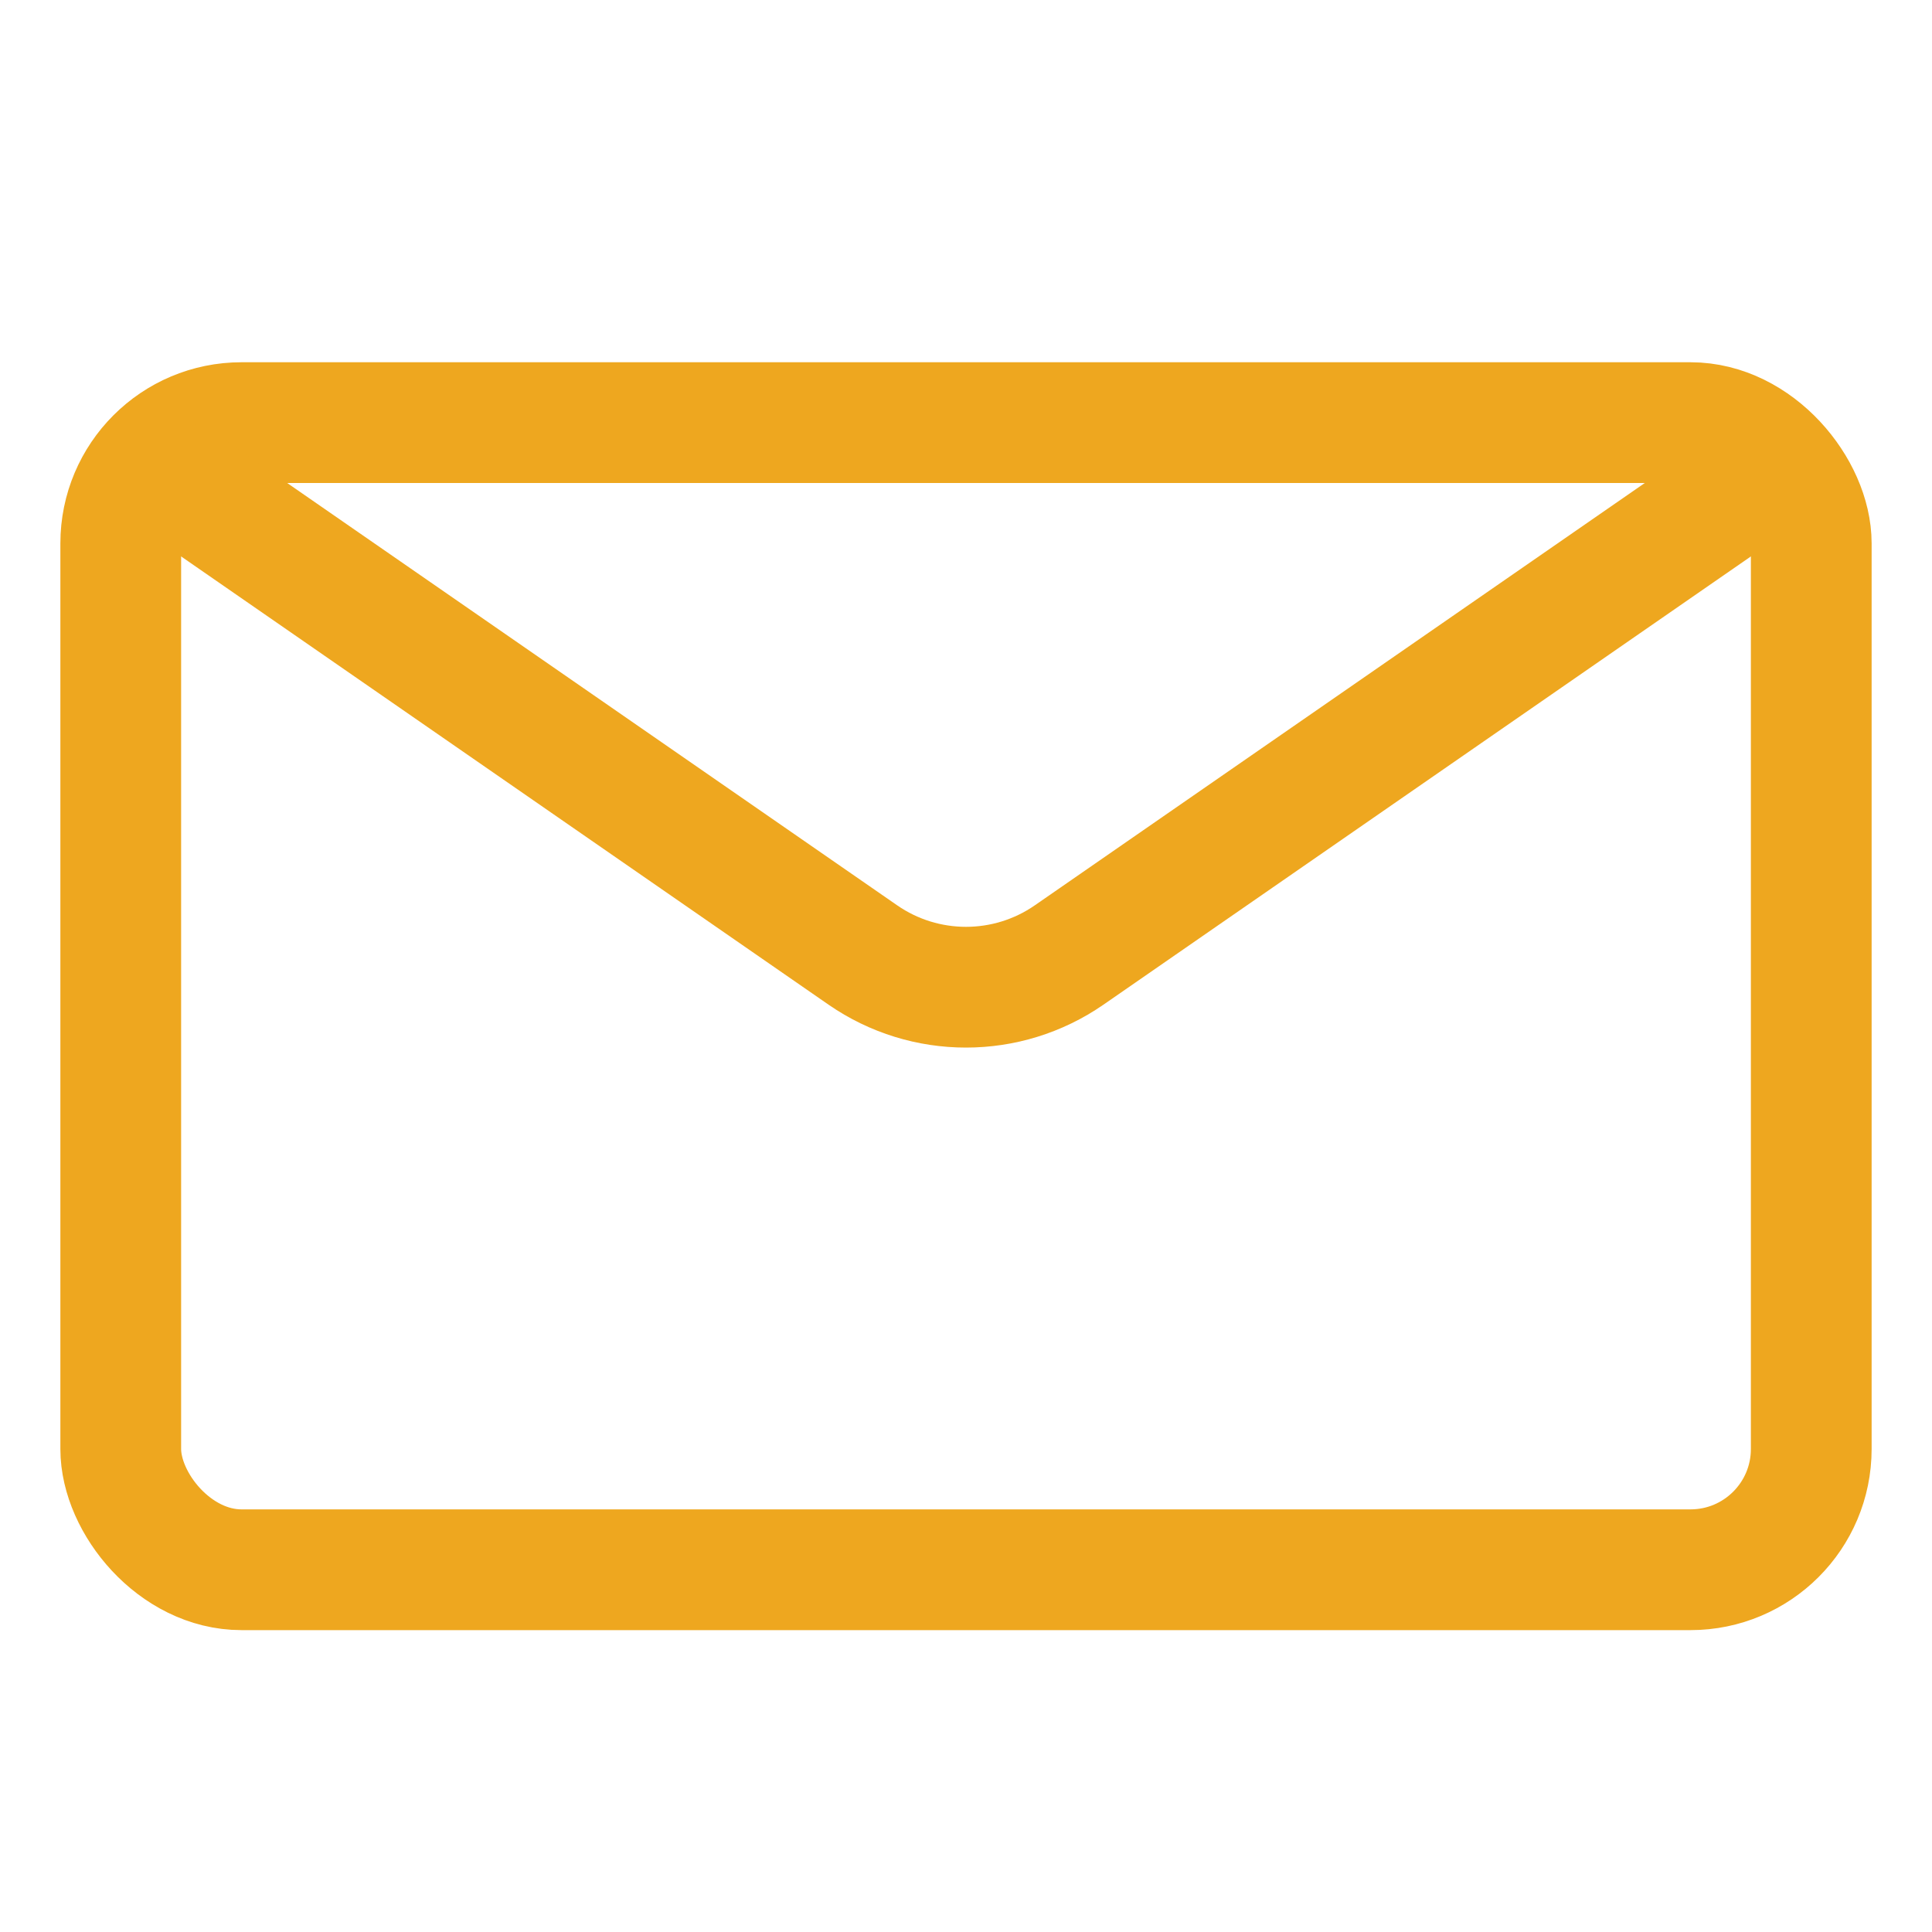
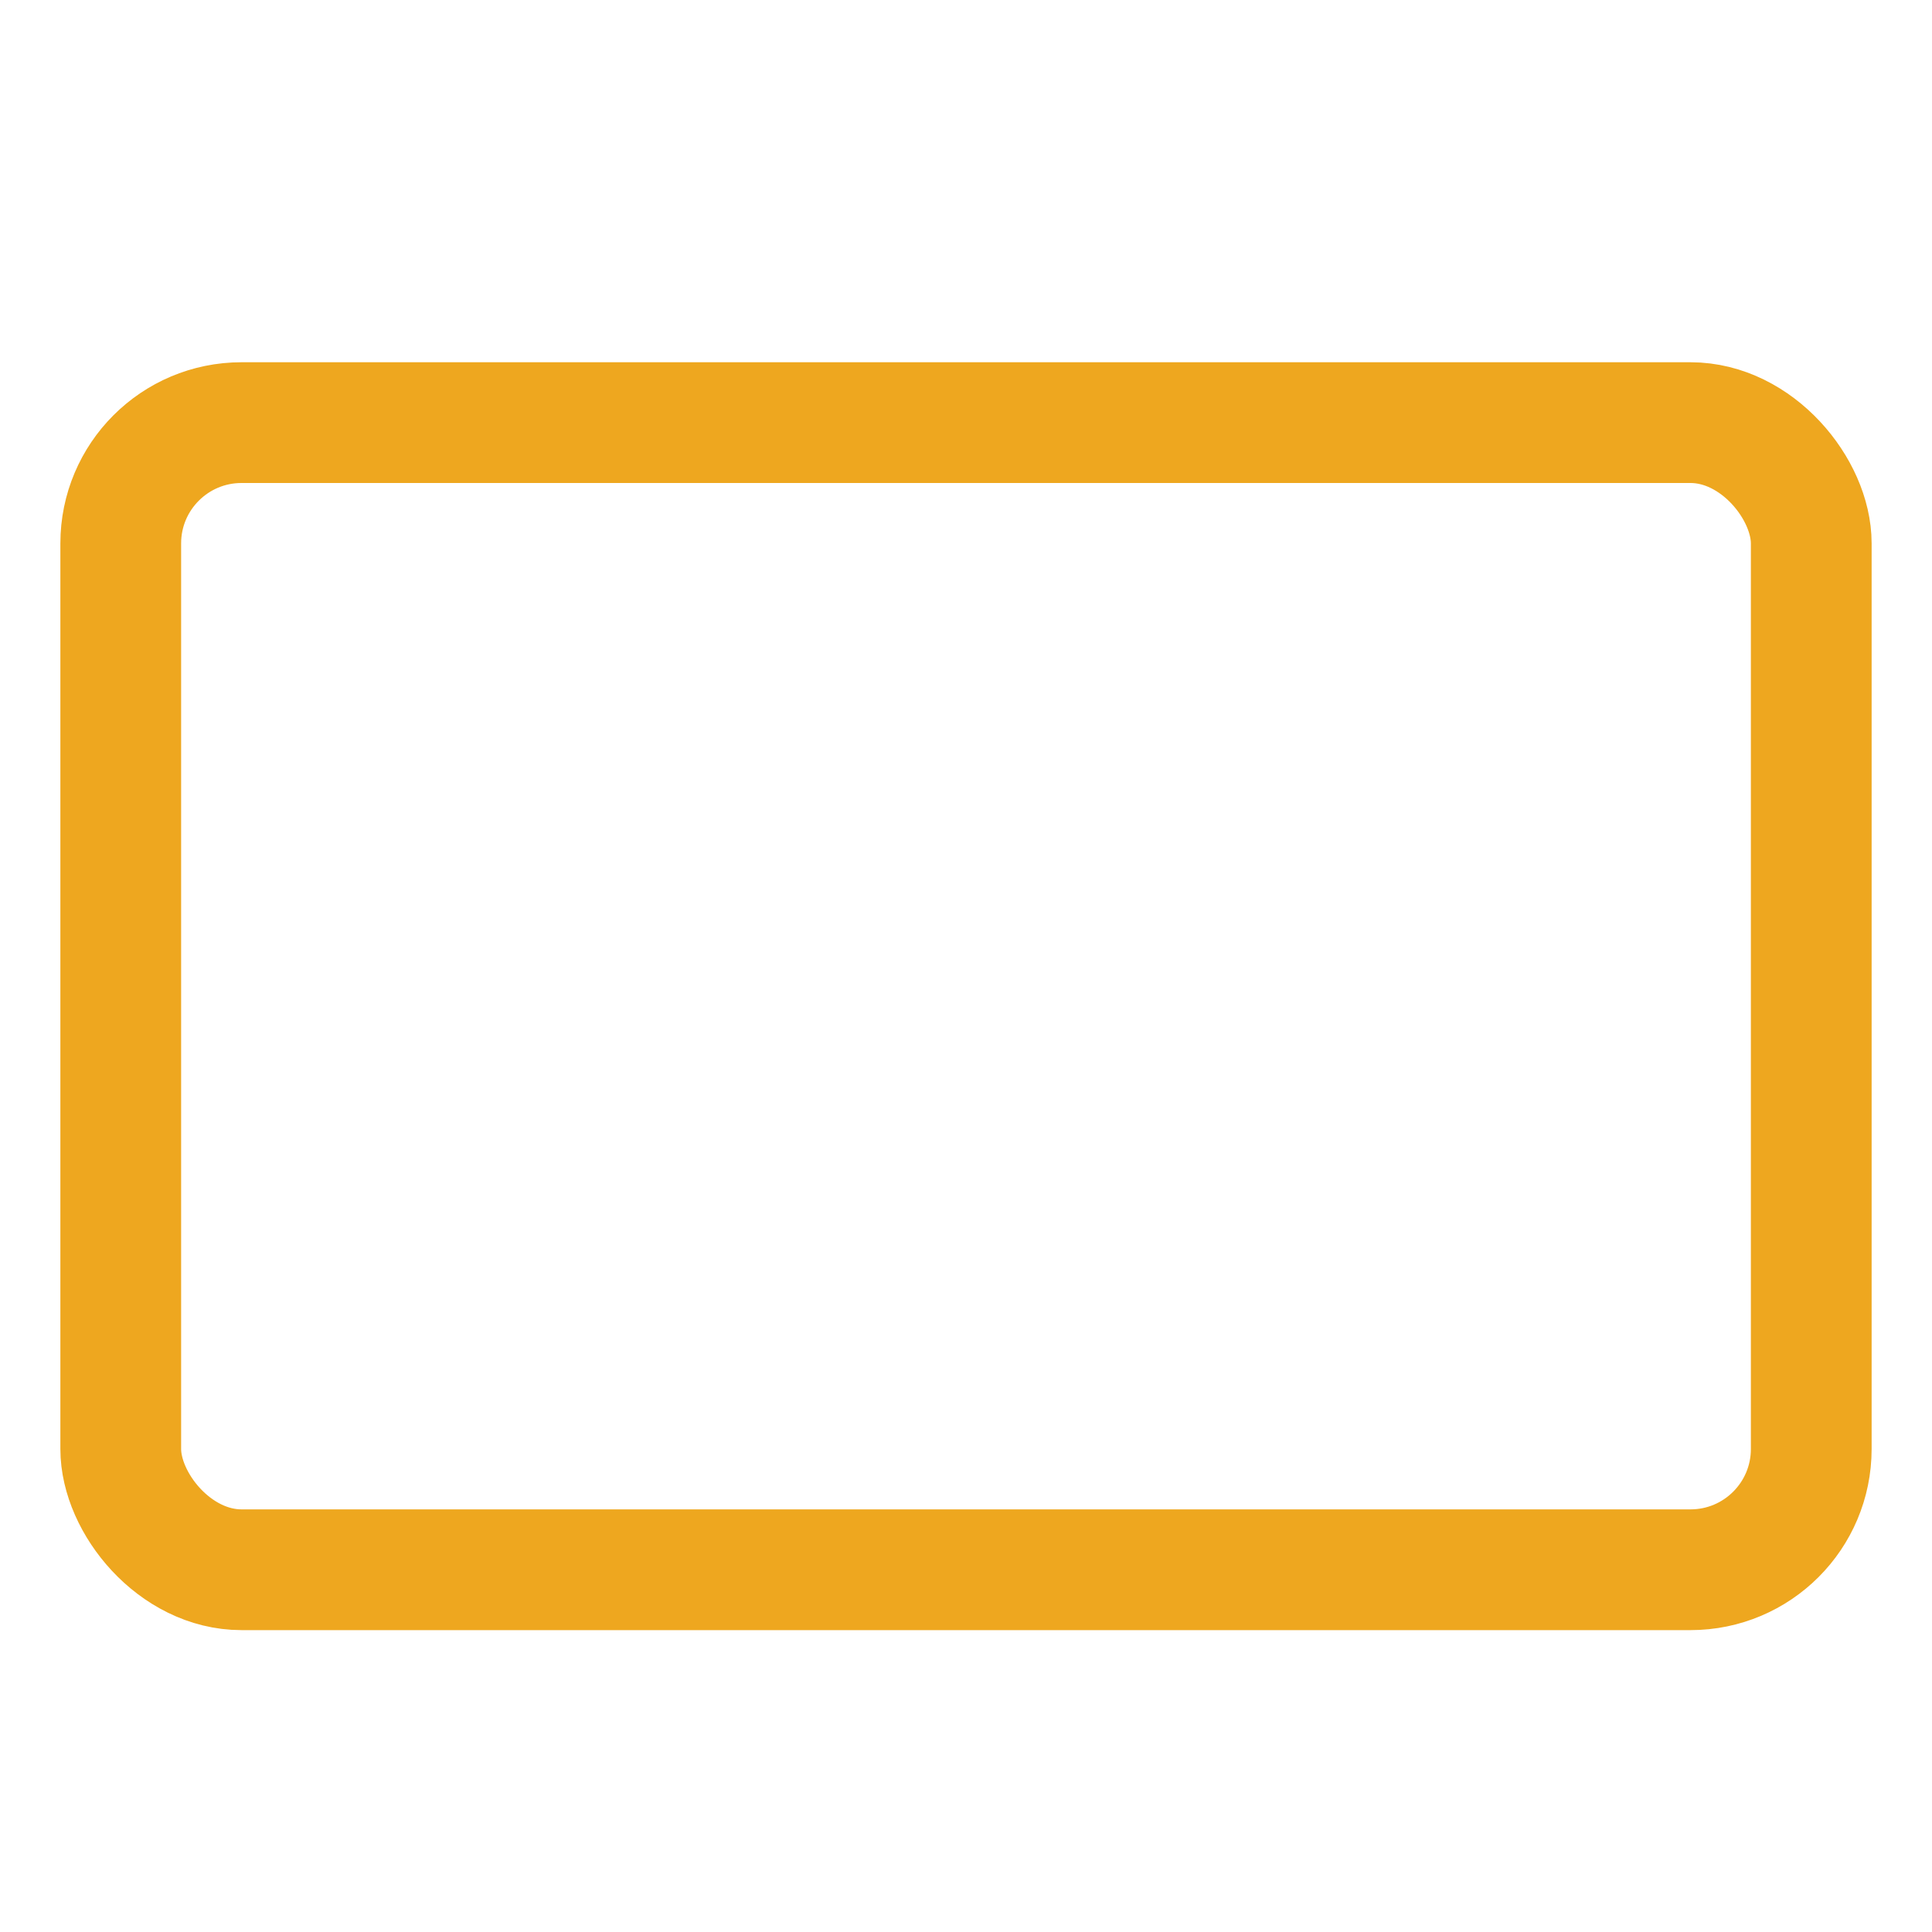
<svg xmlns="http://www.w3.org/2000/svg" width="32" height="32" viewBox="0 0 32 32" fill="none">
  <rect x="2" y="7" width="28" height="19" rx="2" stroke="#EEA71F" stroke-width="2" />
-   <path d="M3 8L14.292 15.818C15.32 16.529 16.68 16.529 17.708 15.818L29 8" stroke="#EEA71F" stroke-width="2" stroke-linecap="round" />
</svg>